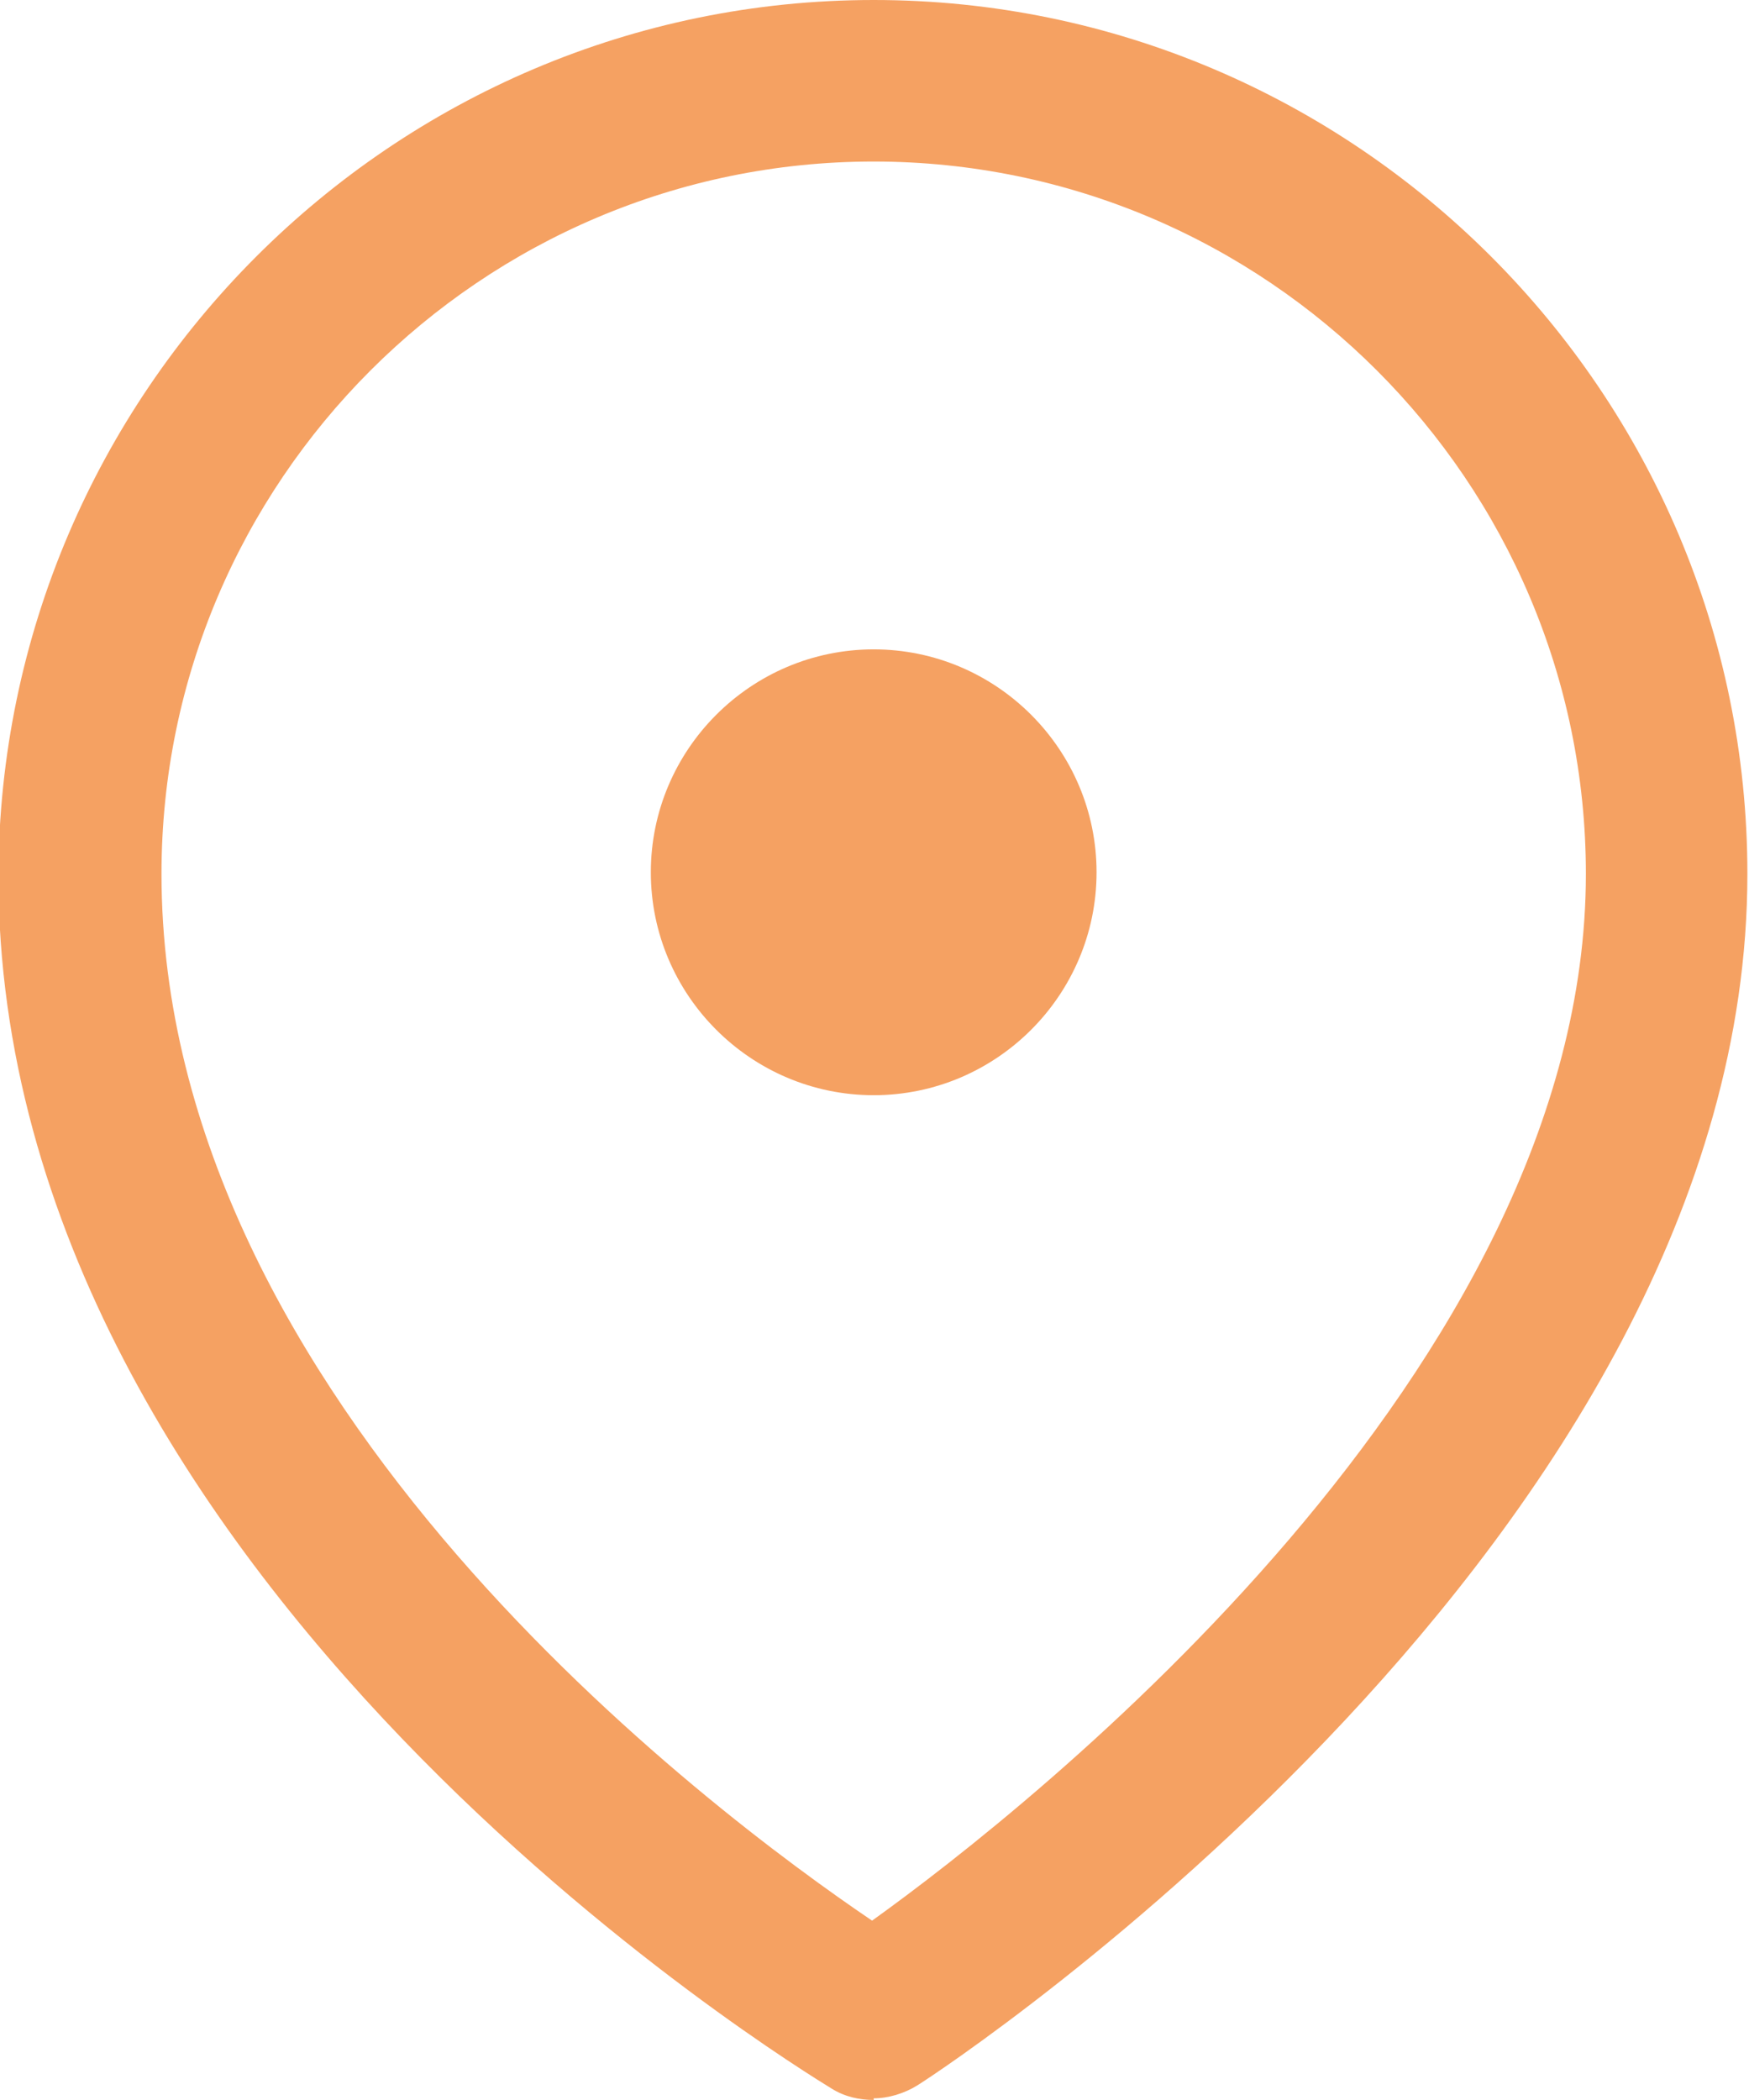
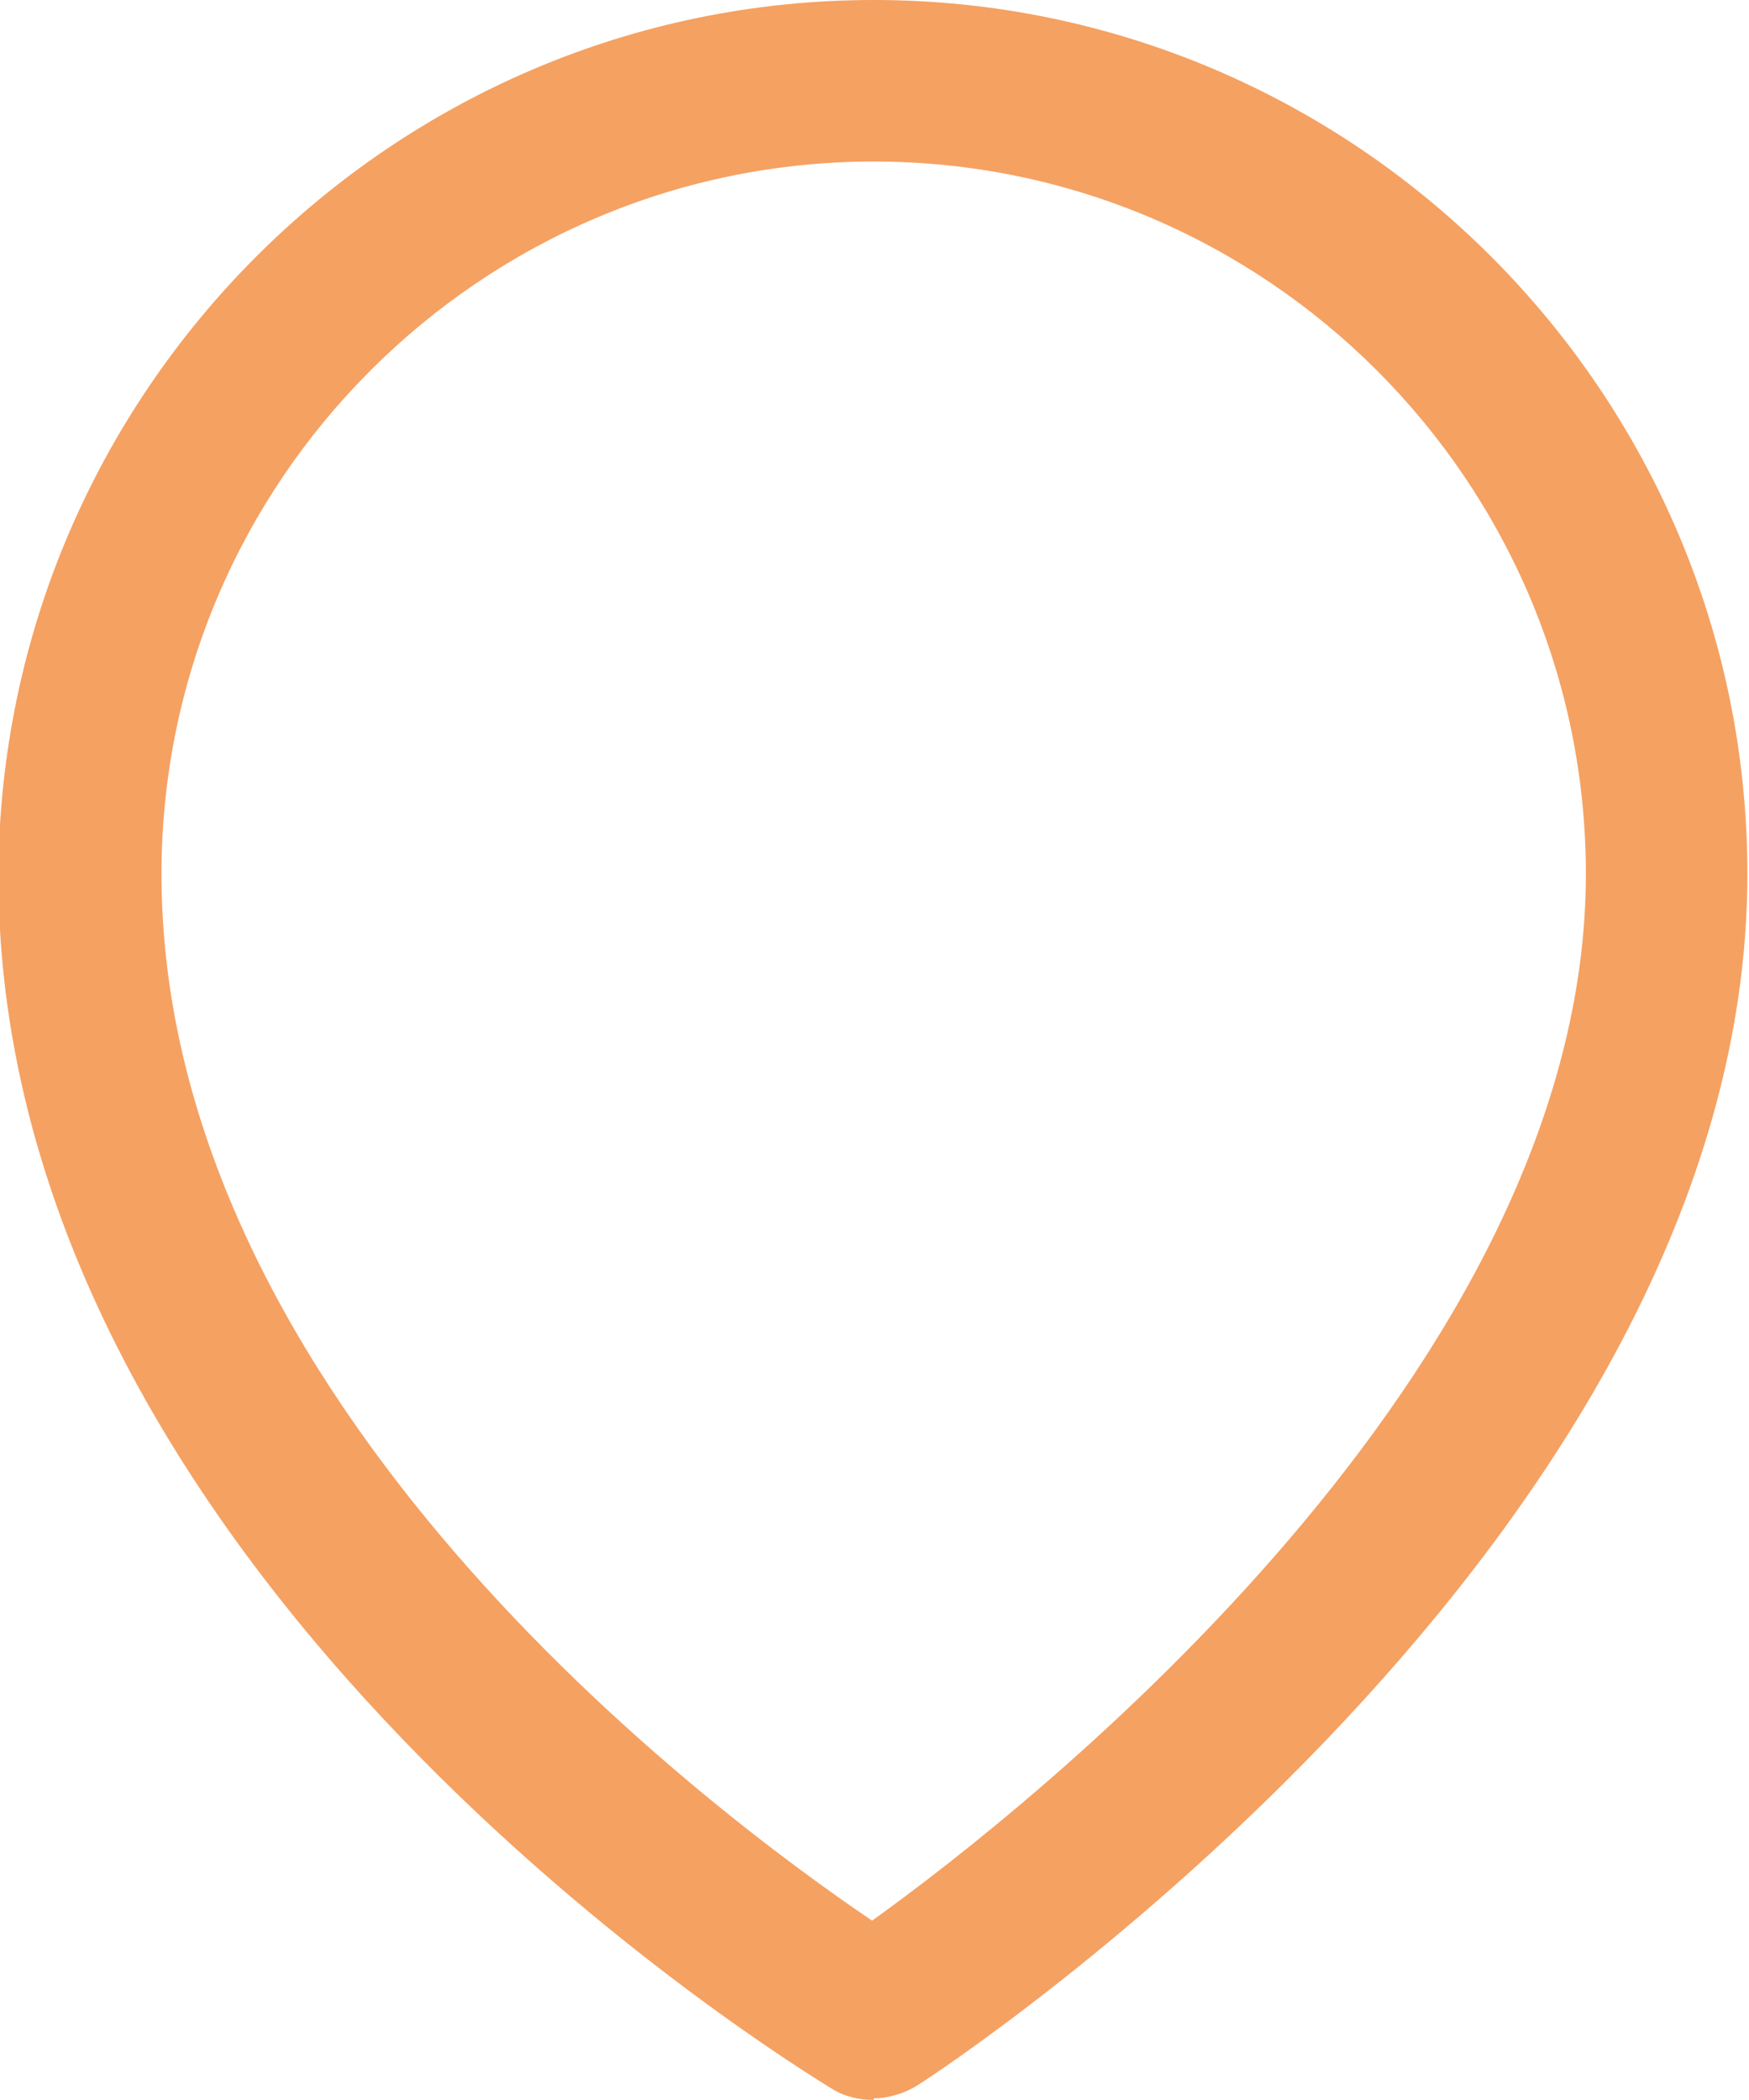
<svg xmlns="http://www.w3.org/2000/svg" id="Layer_2" viewBox="0 0 10.83 13">
  <defs>
    <style>.cls-1{fill:#f5a162;stroke-width:0px;}</style>
  </defs>
  <g id="Layer_1-2">
    <path class="cls-1" d="m5.41,13c-.09,0-.18-.02-.26-.07-.21-.13-5.16-3.14-5.16-7.51C0,2.43,2.43,0,5.41,0s5.41,2.43,5.41,5.41c0,4.1-4.93,7.37-5.14,7.5-.08.05-.18.08-.27.08Zm0-12C2.98,1,1,2.98,1,5.41c0,3.27,3.41,5.81,4.4,6.48.99-.71,4.42-3.42,4.42-6.48,0-2.43-1.98-4.41-4.41-4.41Z" />
-     <path class="cls-1" d="m5.41,4.02c-.76,0-1.38.62-1.38,1.38s.62,1.38,1.38,1.38,1.38-.62,1.38-1.38-.62-1.38-1.38-1.38Z" />
  </g>
</svg>